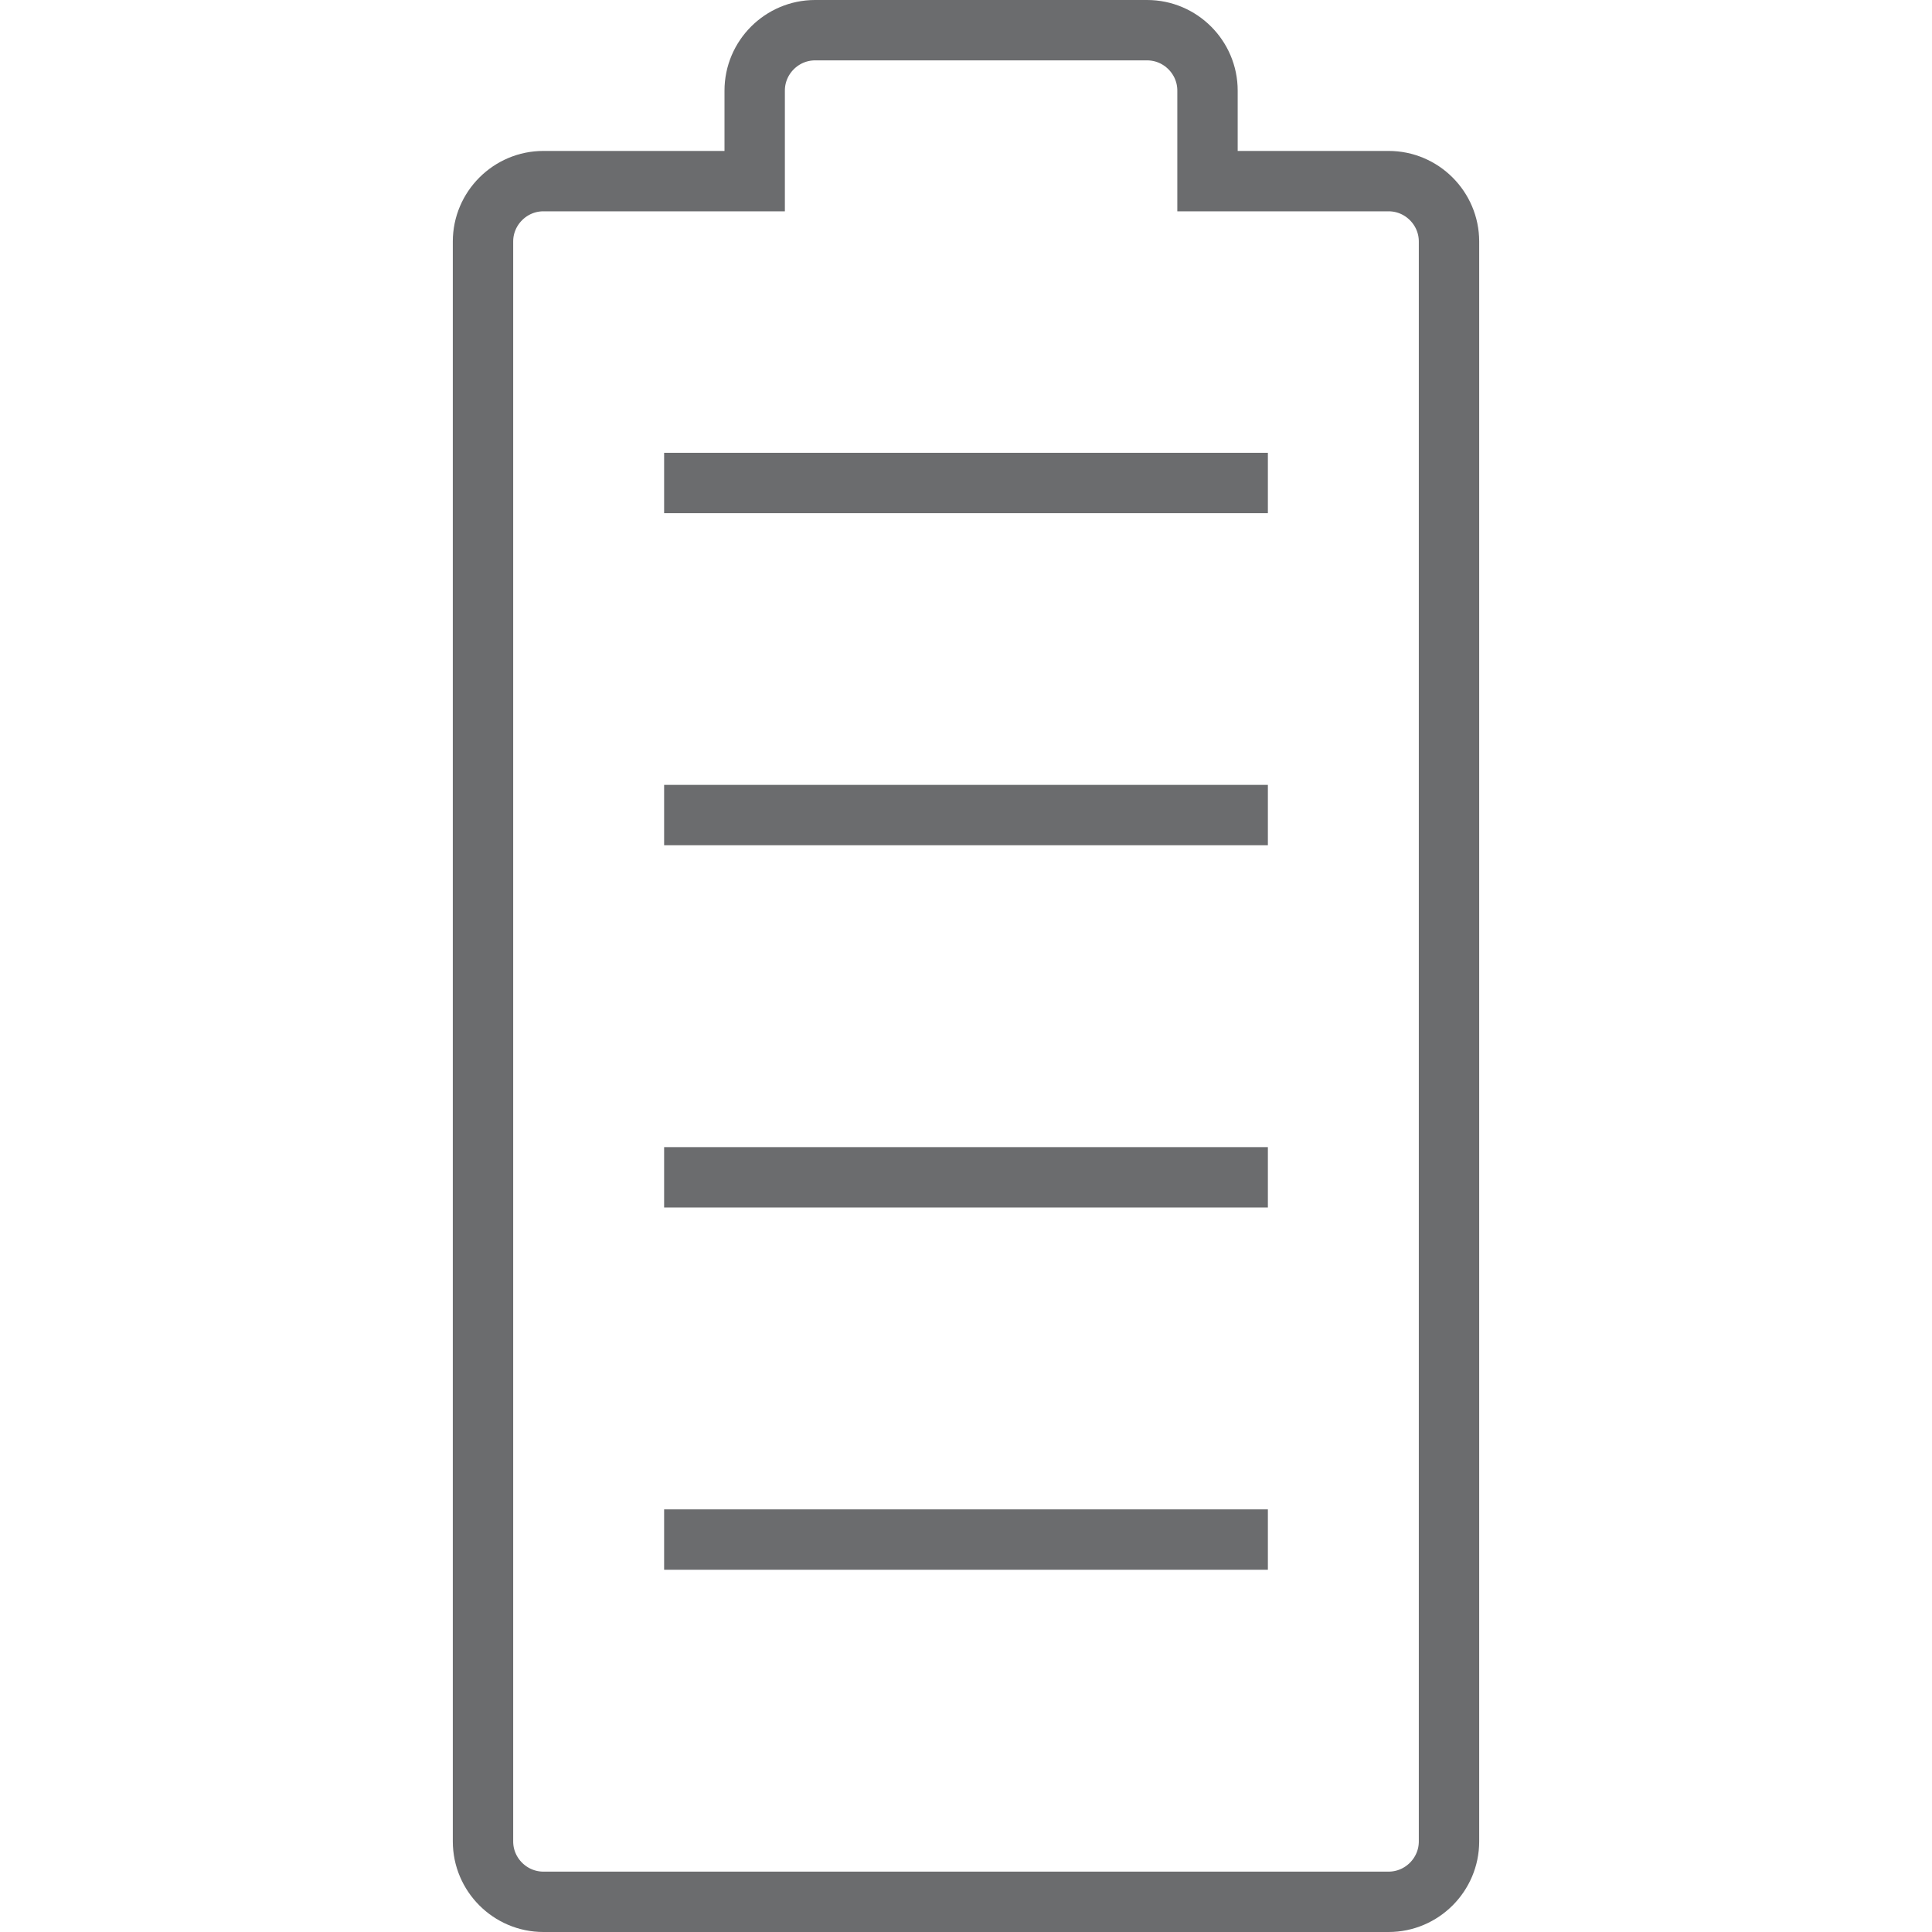
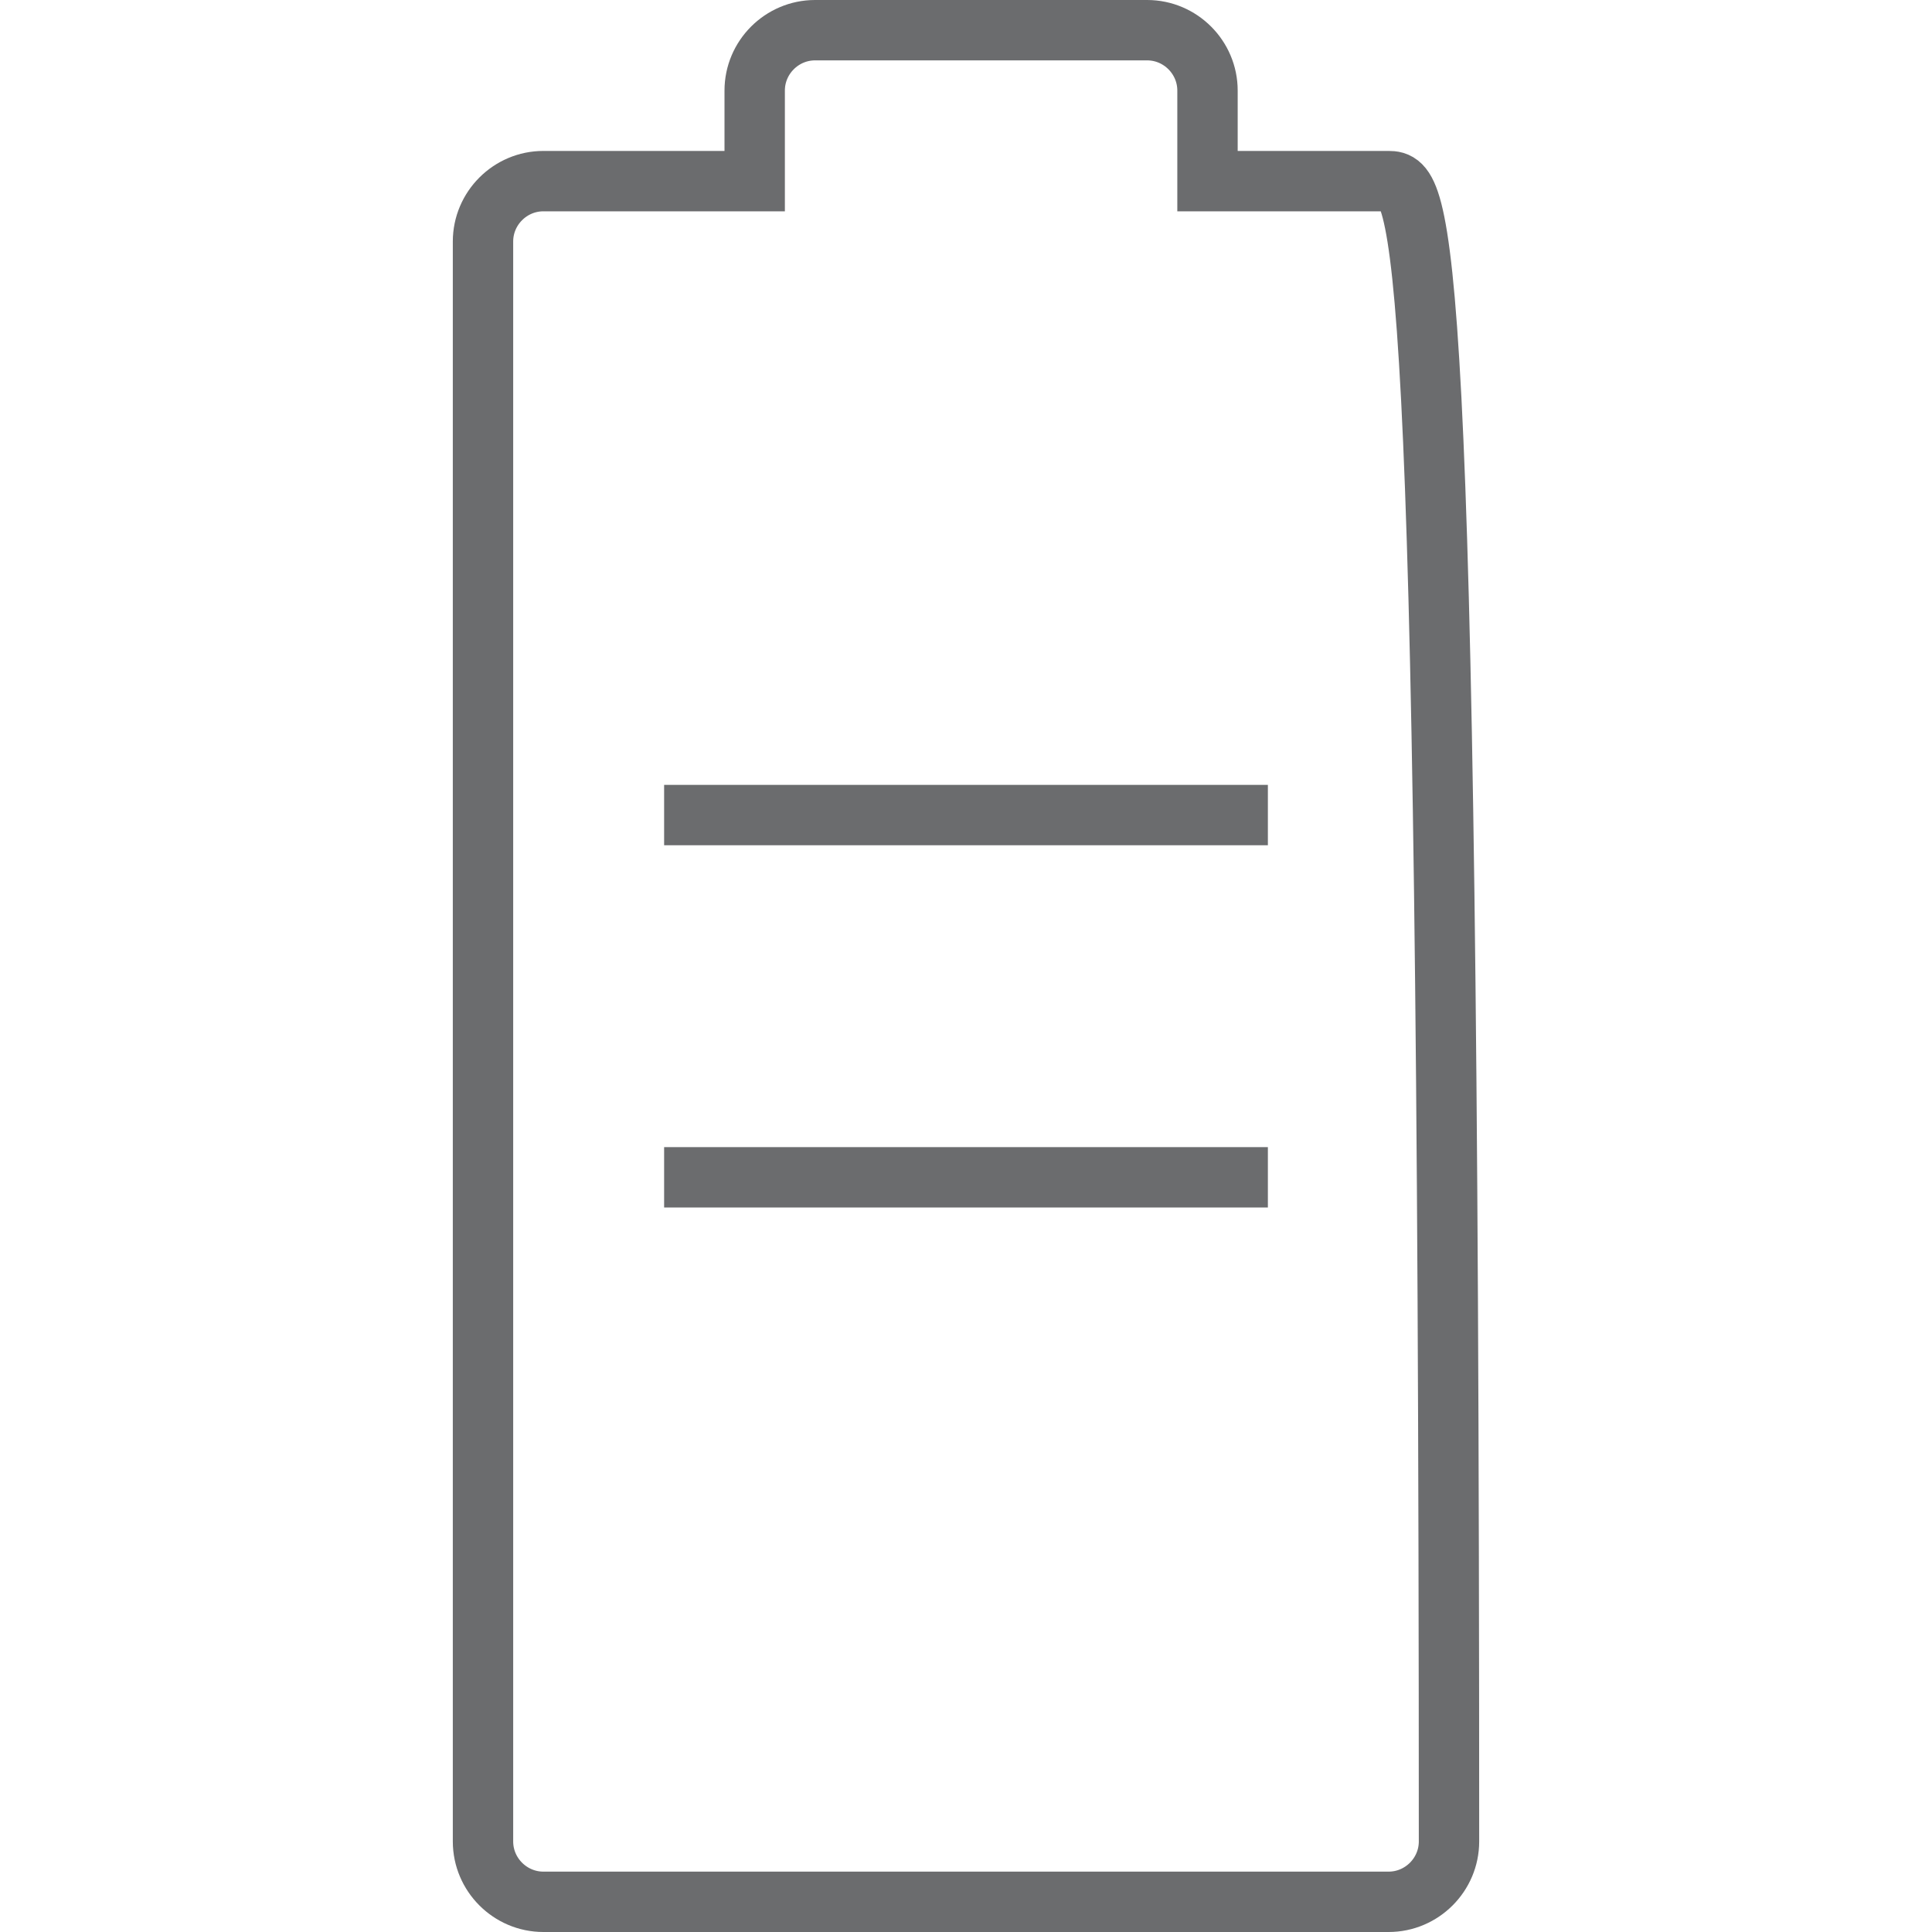
<svg xmlns="http://www.w3.org/2000/svg" xmlns:ns1="http://www.bohemiancoding.com/sketch/ns" width="800px" height="800px" viewBox="-15 0 64 64" version="1.1">
  <title>Battery-full</title>
  <desc>Created with Sketch.</desc>
  <defs>

</defs>
  <g id="Page-1" stroke="none" stroke-width="1" fill="none" fill-rule="evenodd" ns1:type="MSPage">
    <g id="Battery-full" ns1:type="MSLayerGroup" transform="translate(1, 1)" stroke="#6B6C6E" stroke-width="2">
-       <path d="M30,5 L24,5 L24,2 C24,0.9 23.1,0 22,0 L11,0 C9.9,0 9,0.9 9,2 L9,5 L2,5 C0.9,5 0,5.9 0,7 L0,60 C0,61.1 0.9,62 2,62 L30,62 C31.1,62 32,61.1 32,60 L32,7 C32,5.9 31.1,5 30,5 L30,5 Z" id="Shape" ns1:type="MSShapeGroup">
- 
- </path>
-       <path d="M6,15 L26,15" id="Shape" ns1:type="MSShapeGroup">
+       <path d="M30,5 L24,5 L24,2 C24,0.9 23.1,0 22,0 L11,0 C9.9,0 9,0.9 9,2 L9,5 L2,5 C0.9,5 0,5.9 0,7 L0,60 C0,61.1 0.9,62 2,62 L30,62 C31.1,62 32,61.1 32,60 C32,5.9 31.1,5 30,5 L30,5 Z" id="Shape" ns1:type="MSShapeGroup">

</path>
      <path d="M6,26 L26,26" id="Shape" ns1:type="MSShapeGroup">

</path>
      <path d="M6,38 L26,38" id="Shape" ns1:type="MSShapeGroup">

</path>
-       <path d="M6,50 L26,50" id="Shape" ns1:type="MSShapeGroup">
- 
- </path>
    </g>
  </g>
</svg>